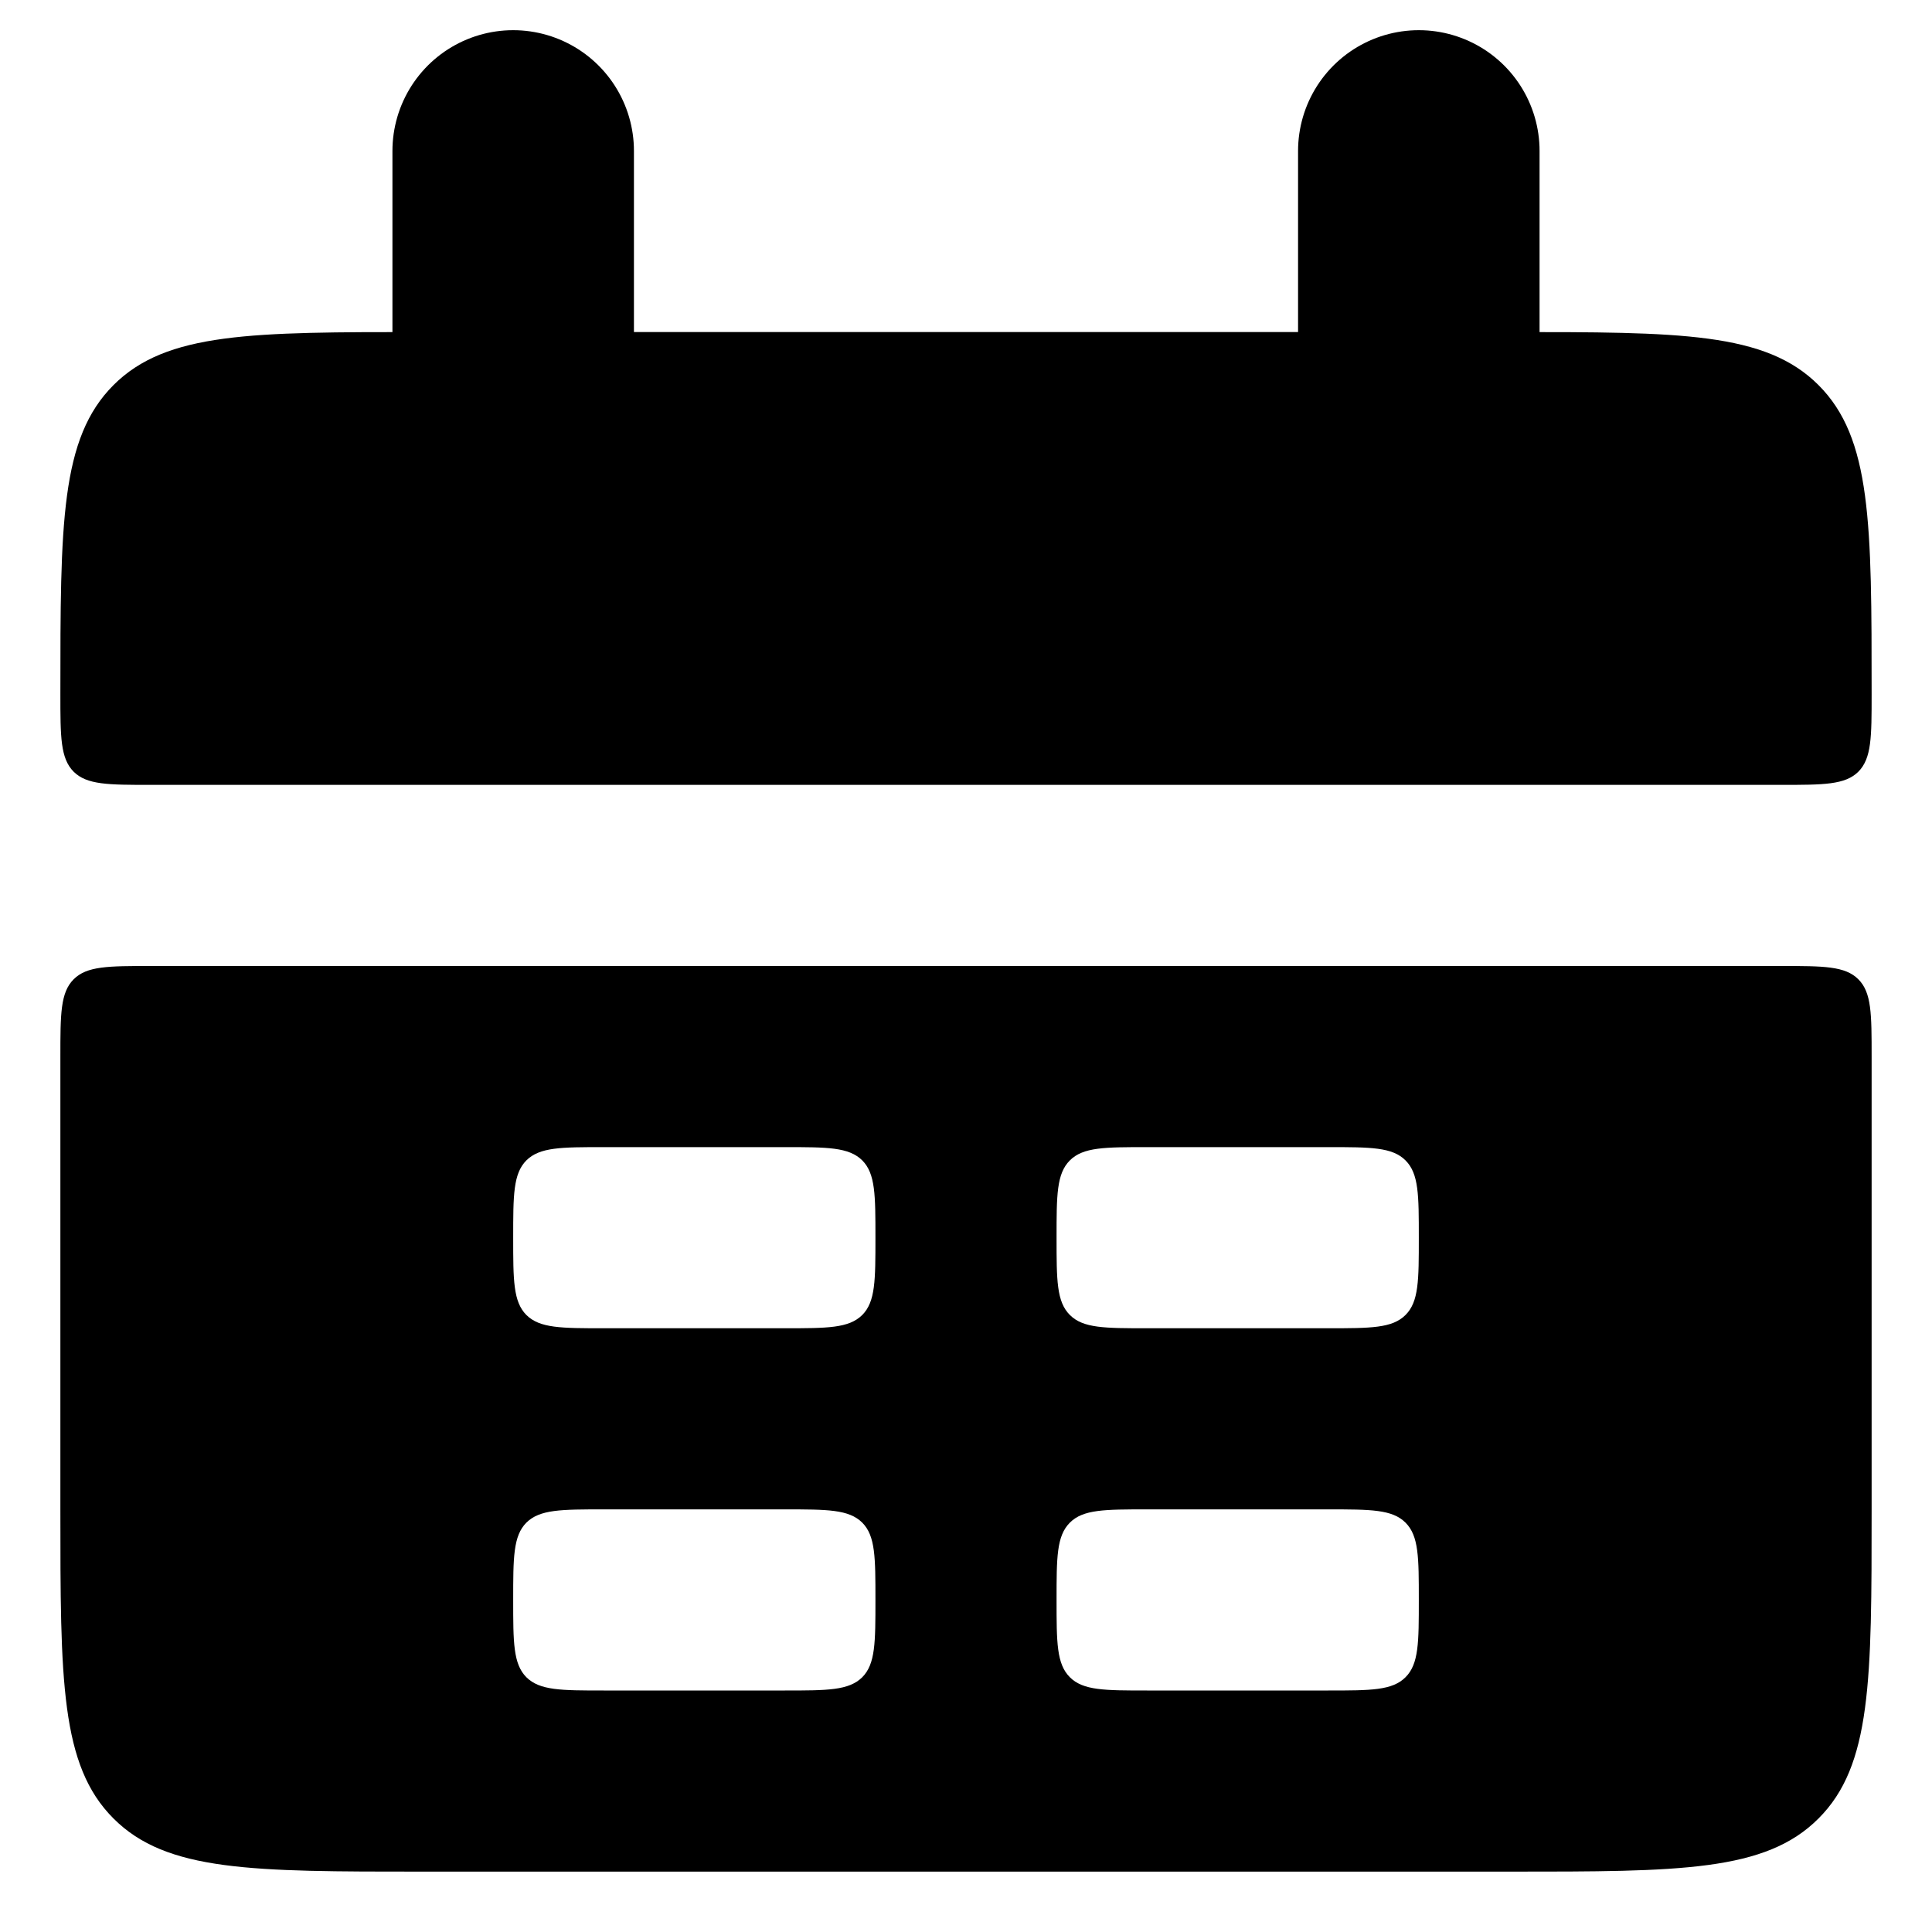
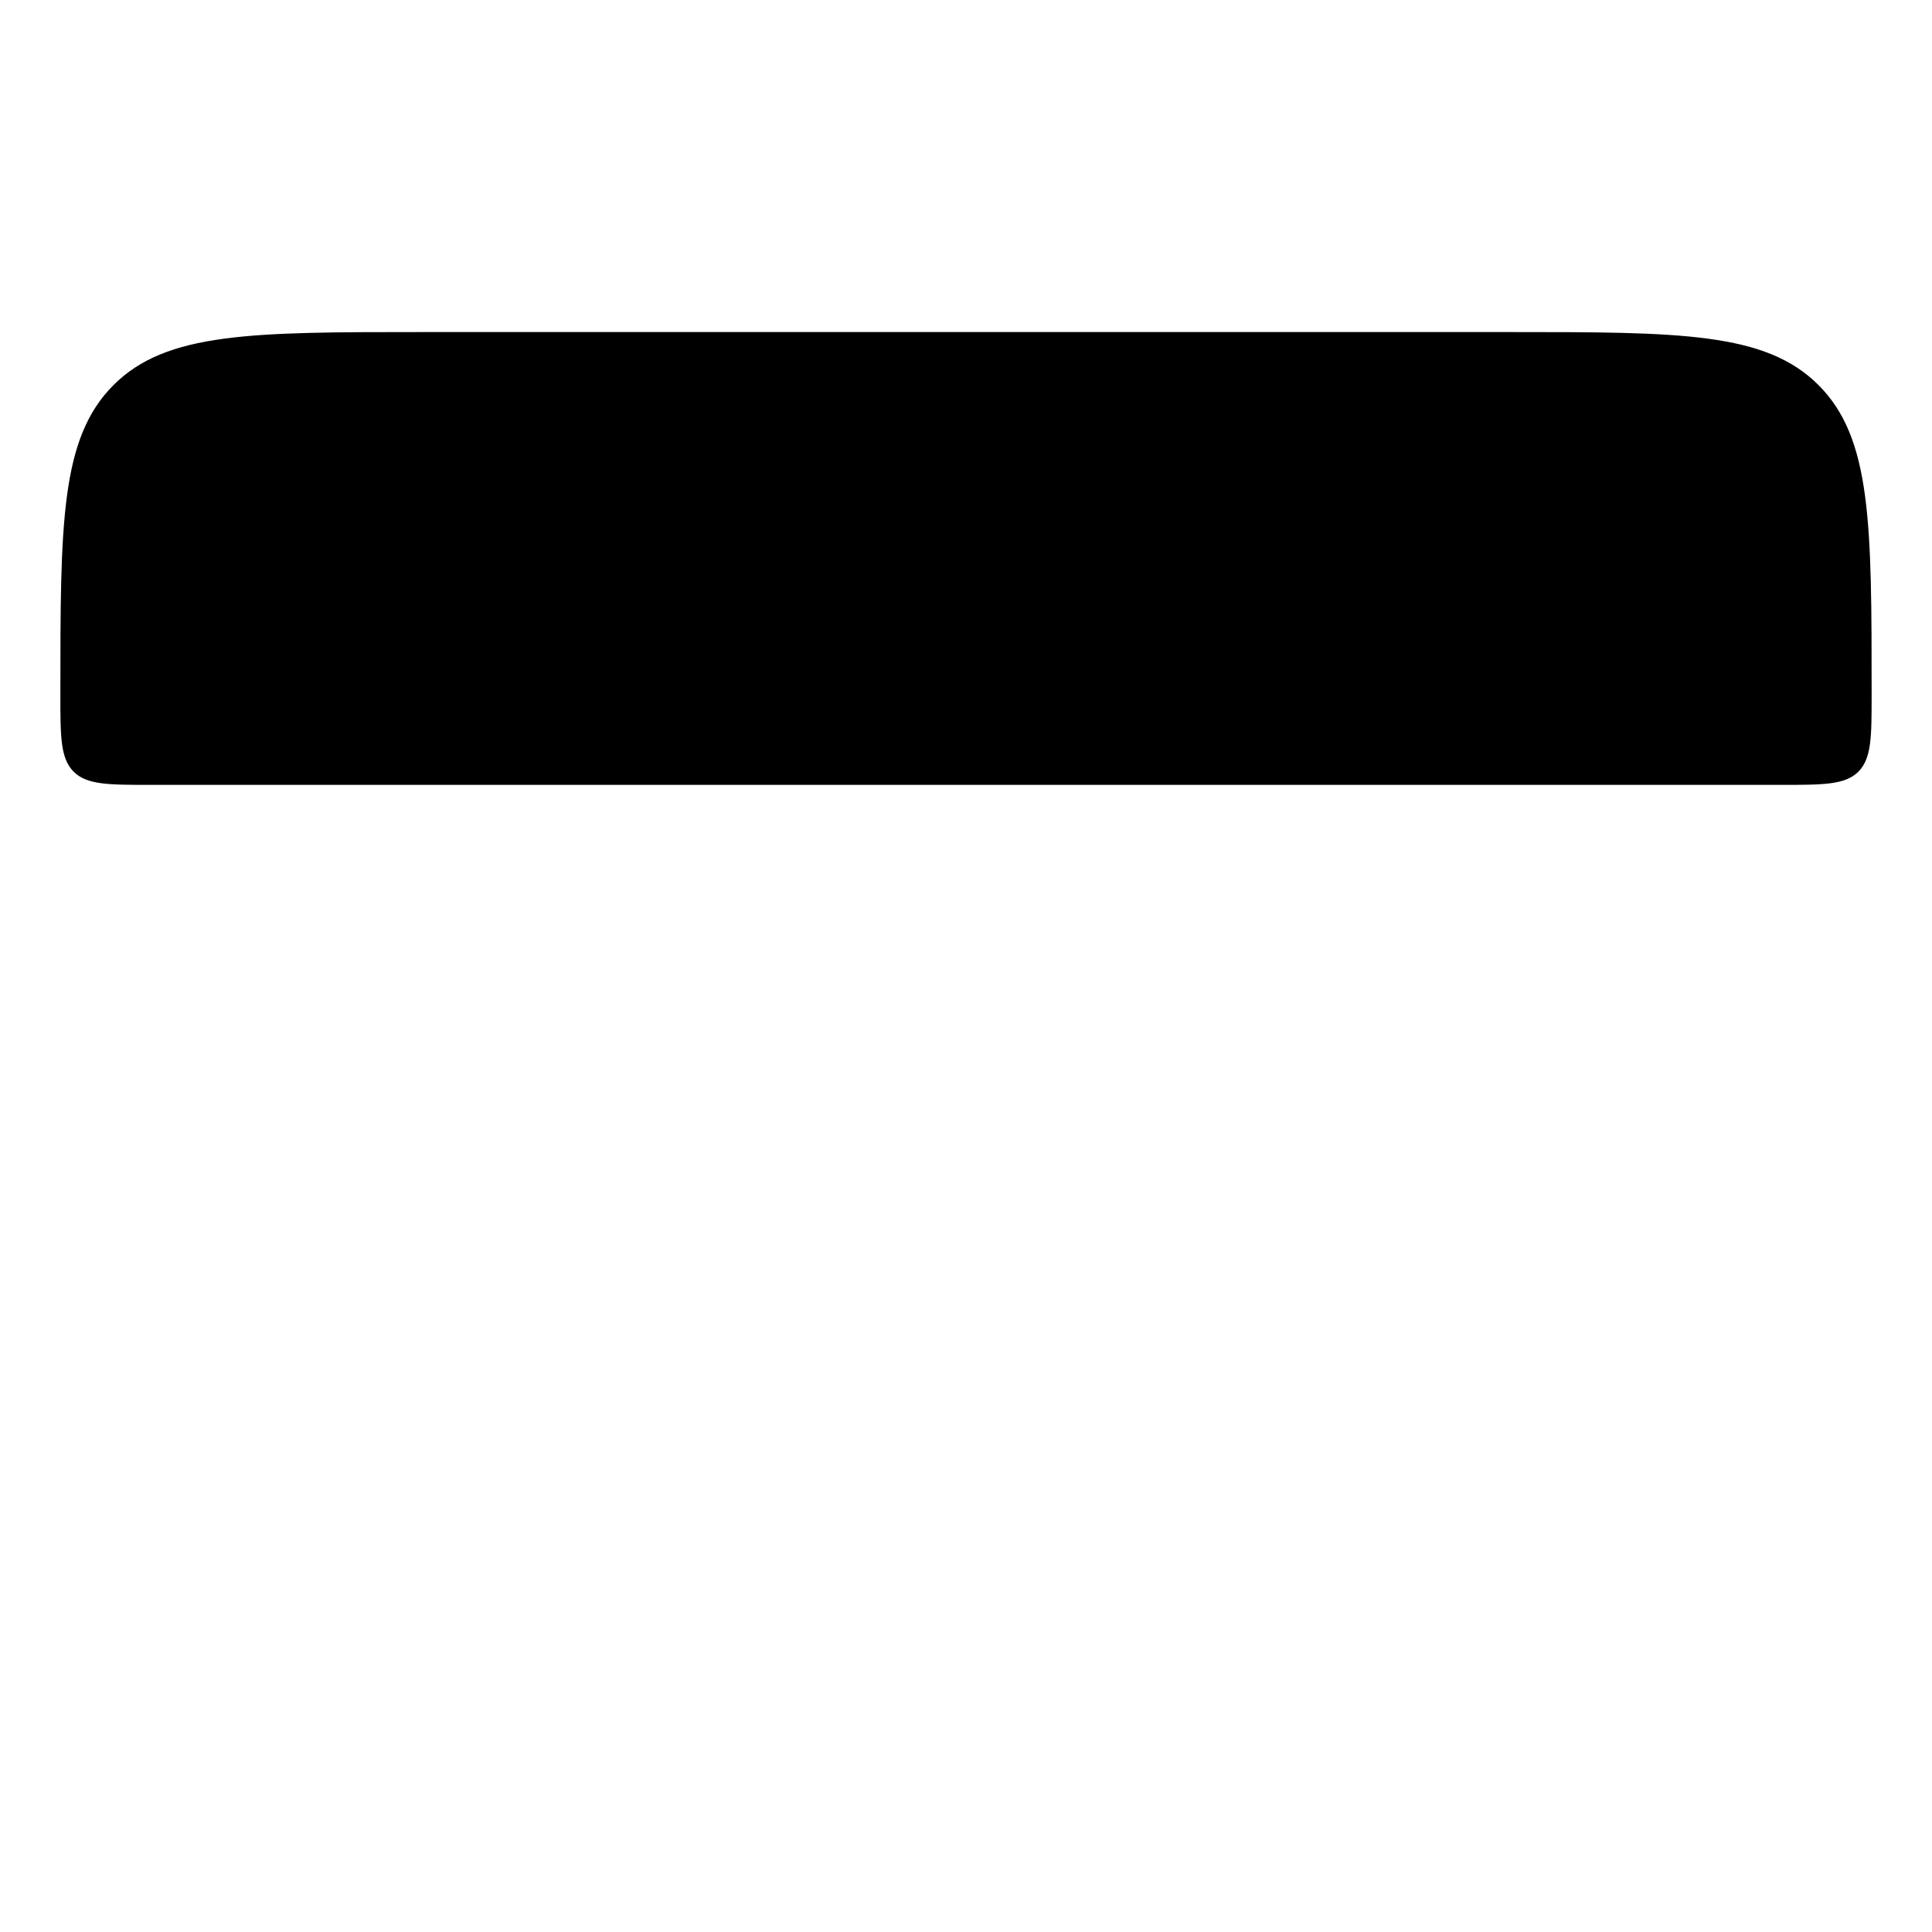
<svg xmlns="http://www.w3.org/2000/svg" width="16" height="16" viewBox="0 0 16 16" fill="none">
  <path d="M0.5 5.75C0.5 4.335 0.5 3.629 0.94 3.189C1.379 2.75 2.086 2.75 3.5 2.75H12.5C13.915 2.75 14.621 2.75 15.06 3.189C15.5 3.629 15.5 4.335 15.5 5.75C15.5 6.103 15.5 6.28 15.39 6.391C15.28 6.5 15.102 6.5 14.75 6.5H1.25C0.897 6.5 0.72 6.5 0.61 6.391C0.5 6.28 0.5 6.103 0.5 5.75Z" fill="black" />
-   <path fill-rule="evenodd" clip-rule="evenodd" d="M0.5 12.5C0.5 13.915 0.5 14.621 0.94 15.06C1.379 15.5 2.086 15.5 3.5 15.5H12.5C13.915 15.5 14.621 15.5 15.06 15.06C15.5 14.621 15.5 13.915 15.5 12.5V8.75C15.5 8.397 15.5 8.22 15.39 8.11C15.28 8 15.102 8 14.75 8H1.25C0.897 8 0.72 8 0.61 8.11C0.5 8.22 0.5 8.398 0.5 8.75V12.5ZM4.25 10.25C4.25 9.897 4.25 9.72 4.359 9.61C4.47 9.5 4.647 9.5 5 9.5H6.5C6.853 9.5 7.03 9.5 7.141 9.61C7.25 9.72 7.25 9.897 7.25 10.25C7.25 10.603 7.25 10.78 7.141 10.89C7.03 11 6.853 11 6.5 11H5C4.647 11 4.47 11 4.359 10.89C4.25 10.78 4.25 10.602 4.25 10.25ZM4.359 12.61C4.25 12.72 4.25 12.898 4.25 13.25C4.25 13.602 4.25 13.78 4.359 13.89C4.47 14 4.647 14 5 14H6.5C6.853 14 7.03 14 7.141 13.89C7.25 13.78 7.25 13.602 7.25 13.25C7.25 12.898 7.25 12.72 7.141 12.61C7.03 12.5 6.853 12.5 6.5 12.5H5C4.647 12.5 4.47 12.5 4.359 12.61ZM8.75 10.25C8.75 9.897 8.75 9.72 8.86 9.61C8.97 9.5 9.148 9.5 9.5 9.5H11C11.353 9.5 11.53 9.5 11.64 9.61C11.75 9.72 11.75 9.897 11.75 10.25C11.75 10.603 11.75 10.78 11.64 10.89C11.53 11 11.352 11 11 11H9.5C9.147 11 8.97 11 8.86 10.89C8.75 10.78 8.75 10.602 8.75 10.25ZM8.86 12.61C8.75 12.72 8.75 12.898 8.75 13.25C8.75 13.602 8.75 13.78 8.86 13.89C8.97 14 9.147 14 9.5 14H11C11.353 14 11.53 14 11.64 13.89C11.75 13.78 11.75 13.602 11.75 13.25C11.75 12.898 11.75 12.72 11.64 12.61C11.53 12.5 11.352 12.5 11 12.5H9.5C9.147 12.5 8.97 12.5 8.86 12.61Z" fill="black" />
-   <path d="M4.25 1.25V3.5M11.75 1.25V3.5" stroke="black" stroke-width="2" stroke-linecap="round" />
</svg>